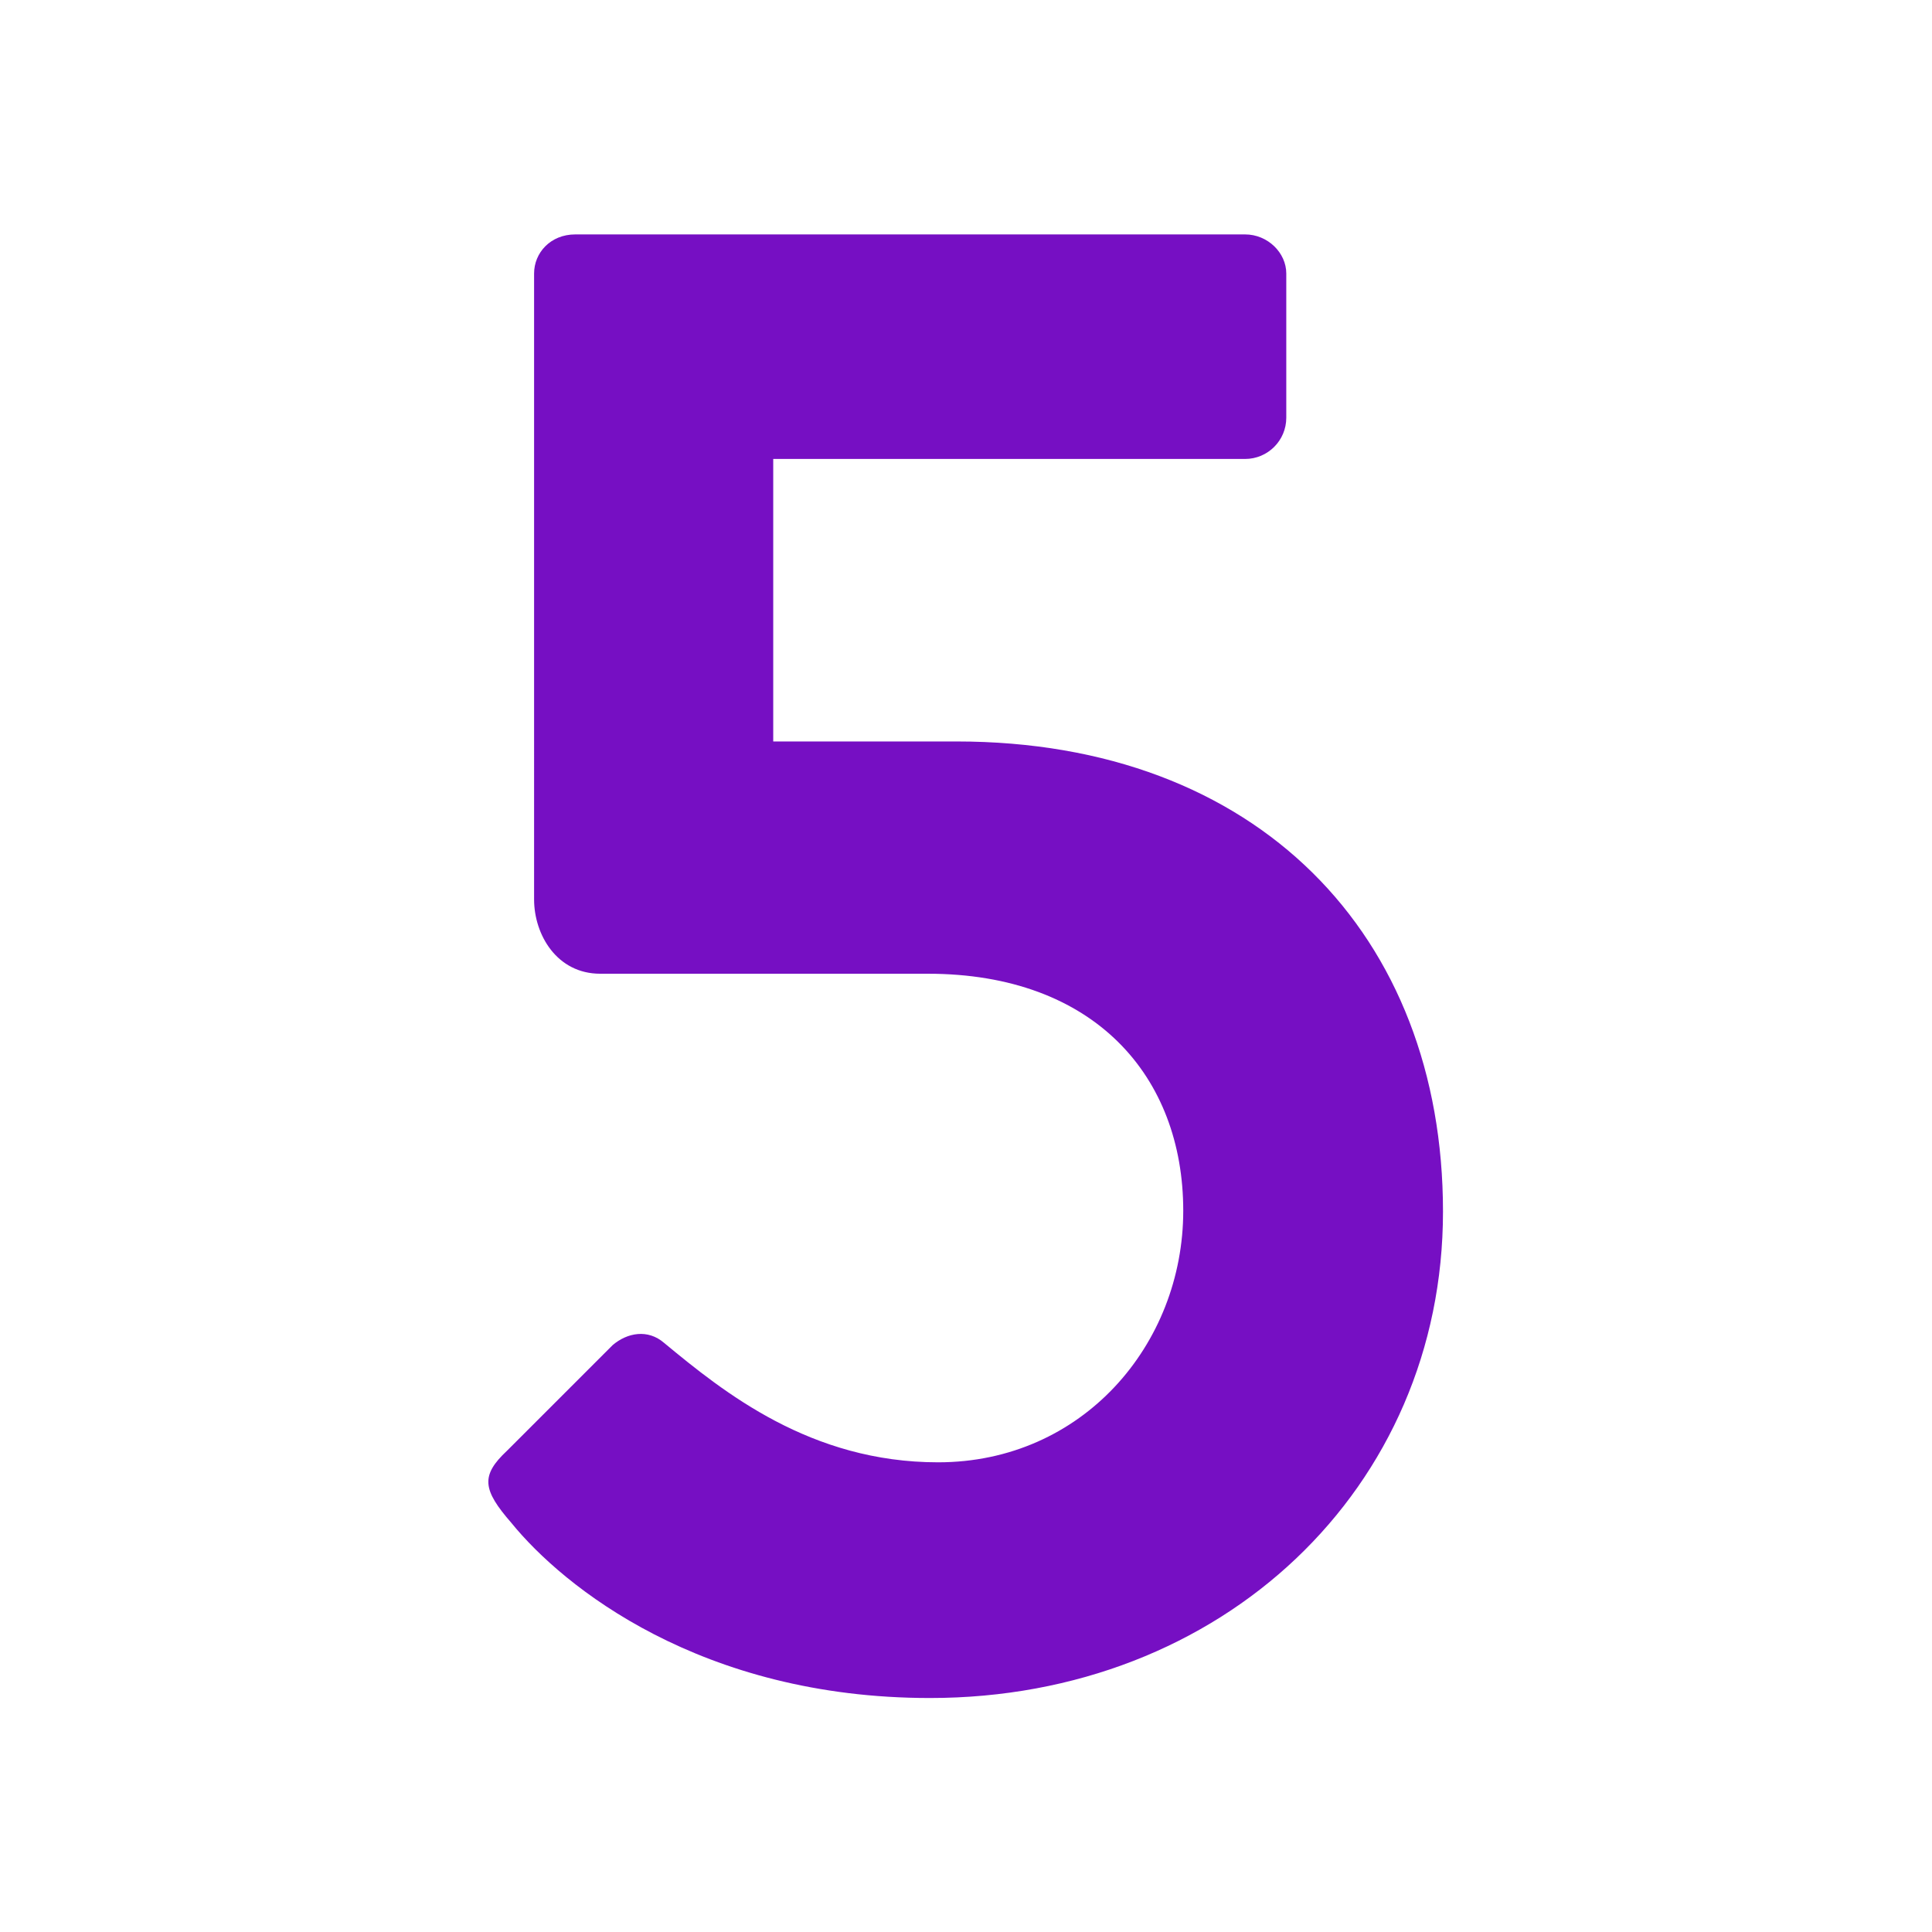
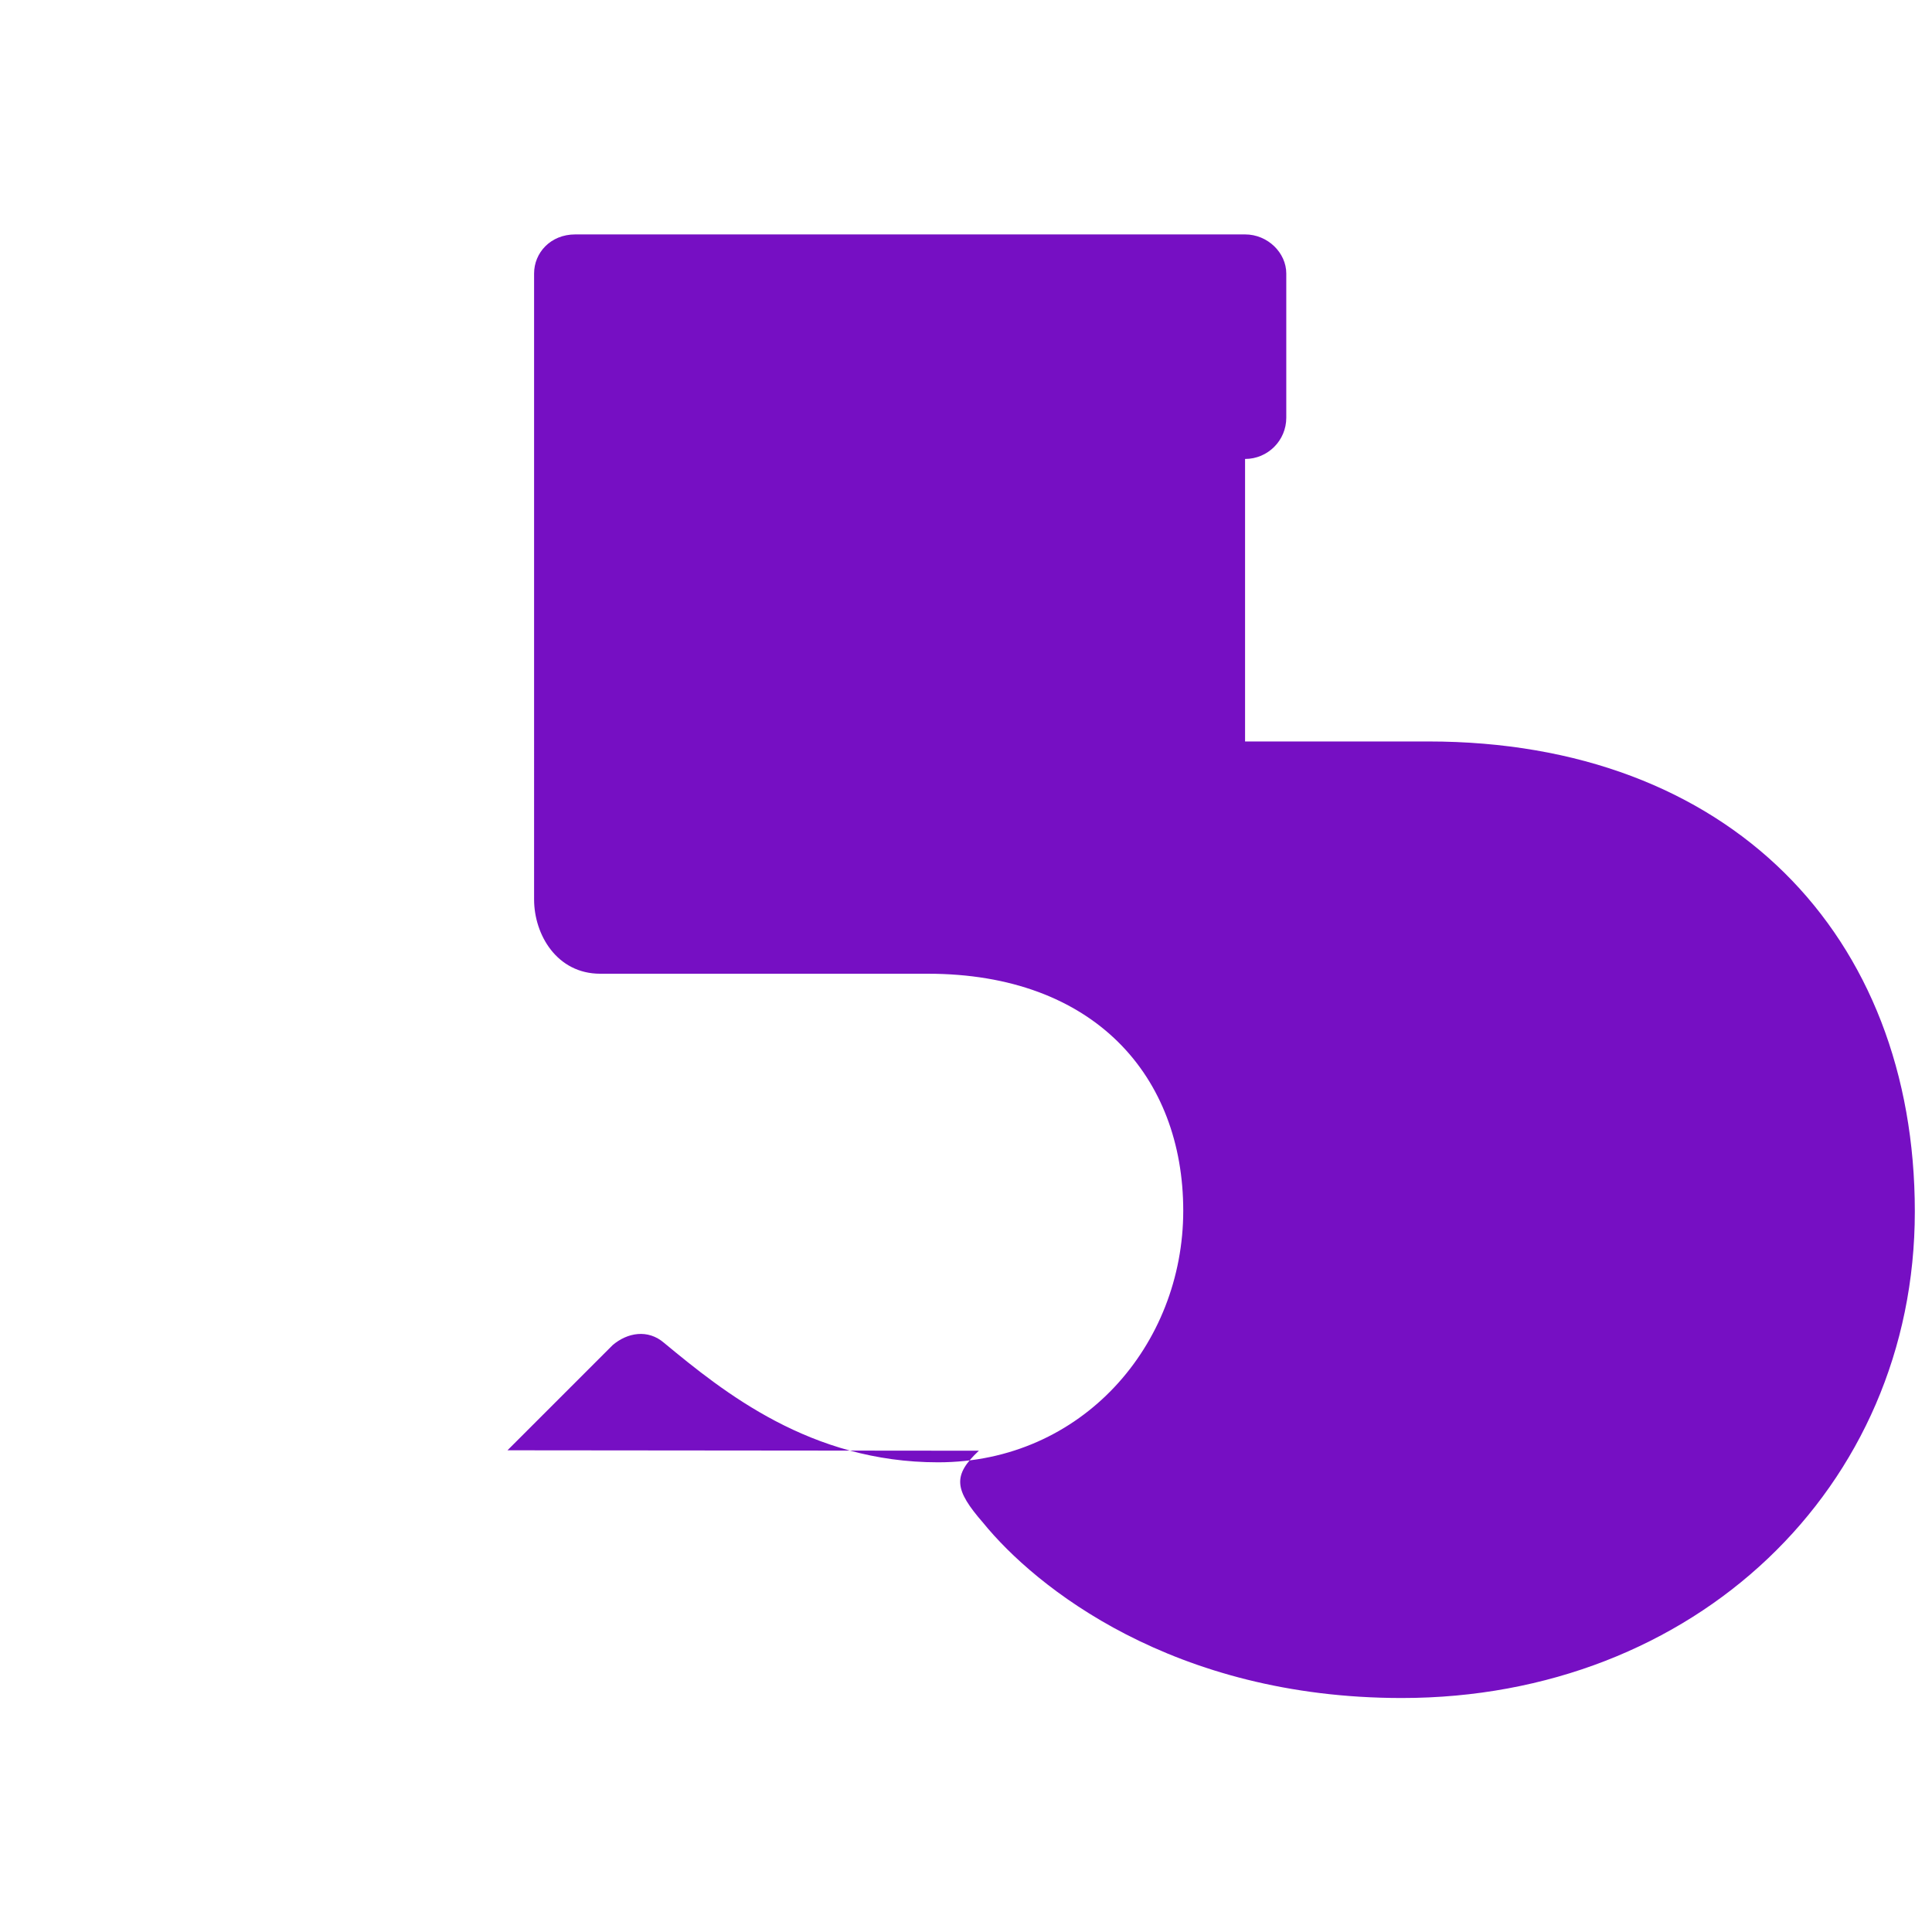
<svg xmlns="http://www.w3.org/2000/svg" id="Layer_1" data-name="Layer 1" viewBox="0 0 45 45">
  <defs>
    <style>
      .cls-1 {
        fill: #760fc3;
      }
    </style>
  </defs>
-   <path class="cls-1" d="m11.82,33.78l2.45-2.45c.34-.29.82-.38,1.2-.05,1.39,1.15,3.41,2.78,6.38,2.78,3.36,0,5.71-2.74,5.71-5.86s-2.06-5.52-5.95-5.52h-7.63c-1.01,0-1.54-.91-1.54-1.73V6.37c0-.48.38-.91.96-.91h15.6c.53,0,.96.43.96.91v3.36c0,.53-.43.96-.96.96h-10.99v6.58h4.27c7.01,0,11.33,4.51,11.33,10.95s-5.14,11.33-11.95,11.33c-5.33,0-8.54-2.59-9.75-4.08-.67-.77-.72-1.1-.1-1.68Z" />
+   <path class="cls-1" d="m11.82,33.78l2.45-2.45c.34-.29.82-.38,1.2-.05,1.39,1.15,3.41,2.78,6.38,2.78,3.36,0,5.71-2.74,5.71-5.86s-2.06-5.52-5.95-5.52h-7.63c-1.01,0-1.54-.91-1.54-1.73V6.37c0-.48.38-.91.96-.91h15.6c.53,0,.96.43.96.91v3.36c0,.53-.43.96-.96.96v6.58h4.27c7.01,0,11.33,4.51,11.33,10.95s-5.14,11.33-11.95,11.33c-5.33,0-8.54-2.59-9.75-4.08-.67-.77-.72-1.1-.1-1.68Z" />
</svg>